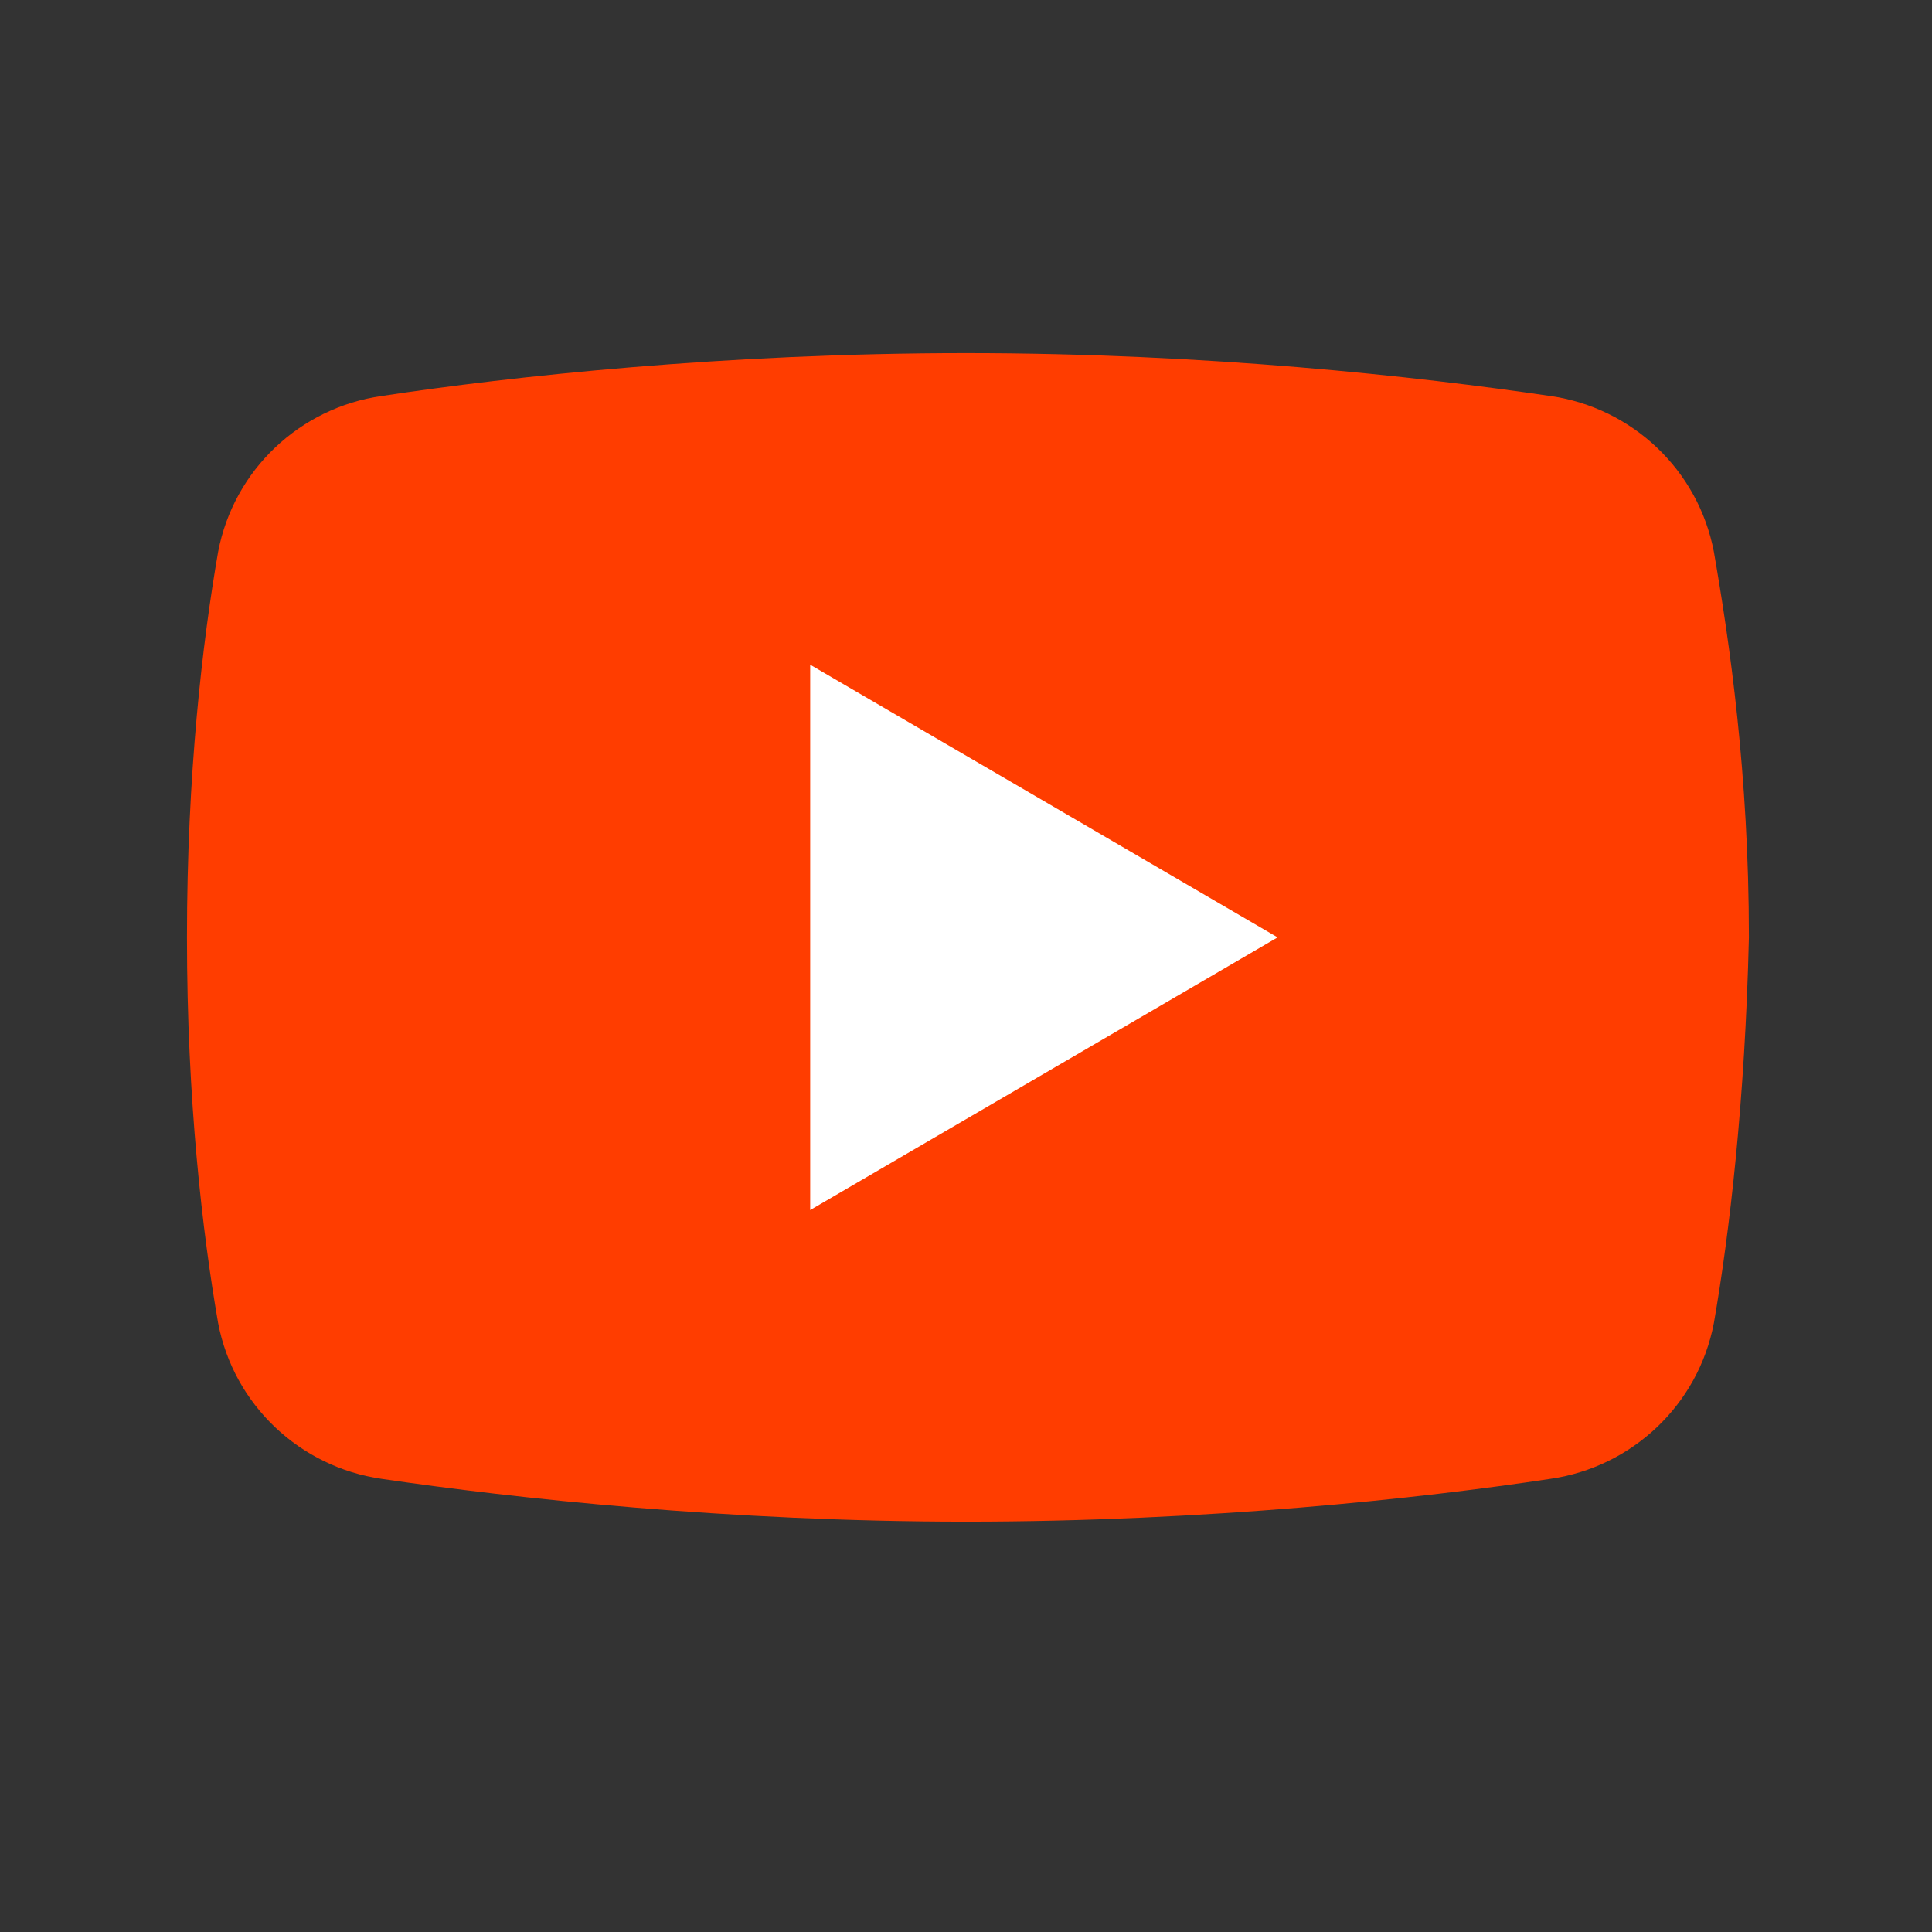
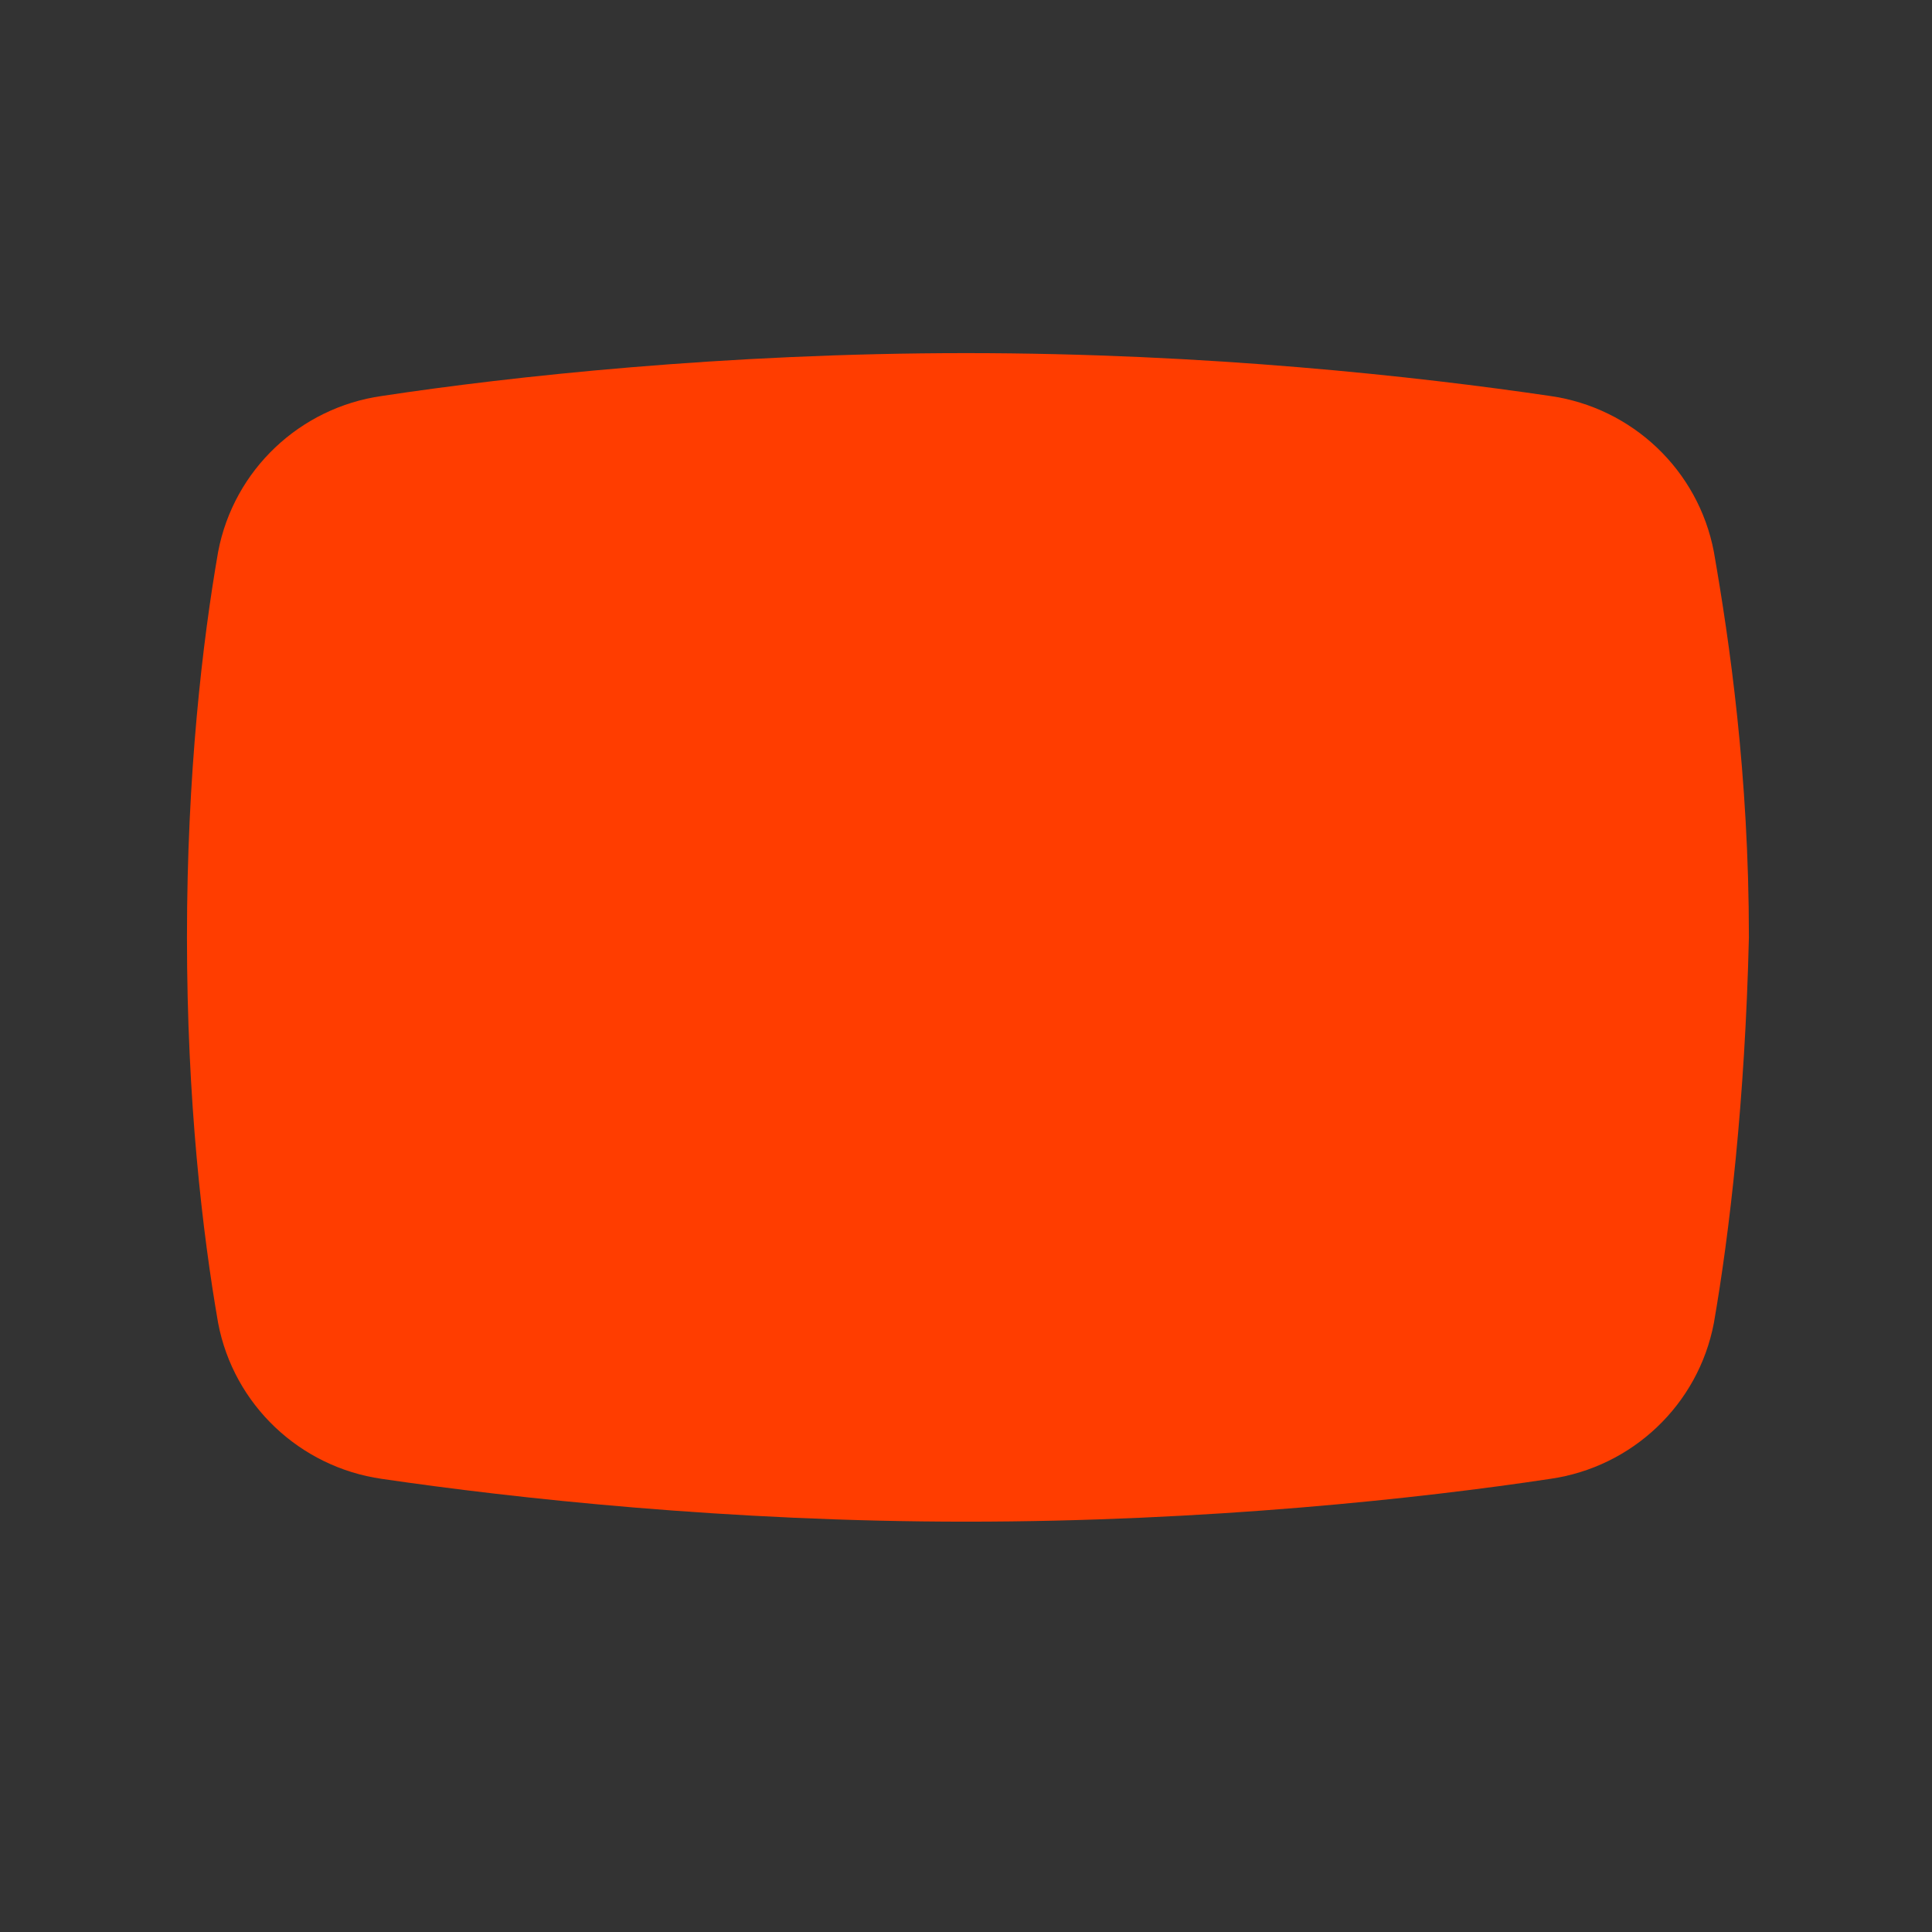
<svg xmlns="http://www.w3.org/2000/svg" width="31" height="31" viewBox="0 0 31 31" fill="none">
  <rect x="0" y="0" width="31" height="31" fill="#333333" stroke="none" />
  <g style="mix-blend-mode:luminosity">
    <path d="M27.5 21.229C27.25 22.541 26.188 23.541 24.875 23.729C22.812 24.041 19.375 24.416 15.5 24.416C11.688 24.416 8.25 24.041 6.125 23.729C4.812 23.541 3.75 22.541 3.5 21.229C3.25 19.791 3 17.666 3 15.041C3 12.416 3.25 10.291 3.5 8.854C3.75 7.541 4.812 6.541 6.125 6.354C8.188 6.041 11.625 5.666 15.5 5.666C19.375 5.666 22.75 6.041 24.875 6.354C26.188 6.541 27.25 7.541 27.5 8.854C27.75 10.291 28.062 12.416 28.062 15.041C28 17.666 27.75 19.791 27.5 21.229Z" fill="#FF3D00" />
-     <path d="M13 19.416V10.666L20.5 15.041L13 19.416Z" fill="white" />
  </g>
</svg>